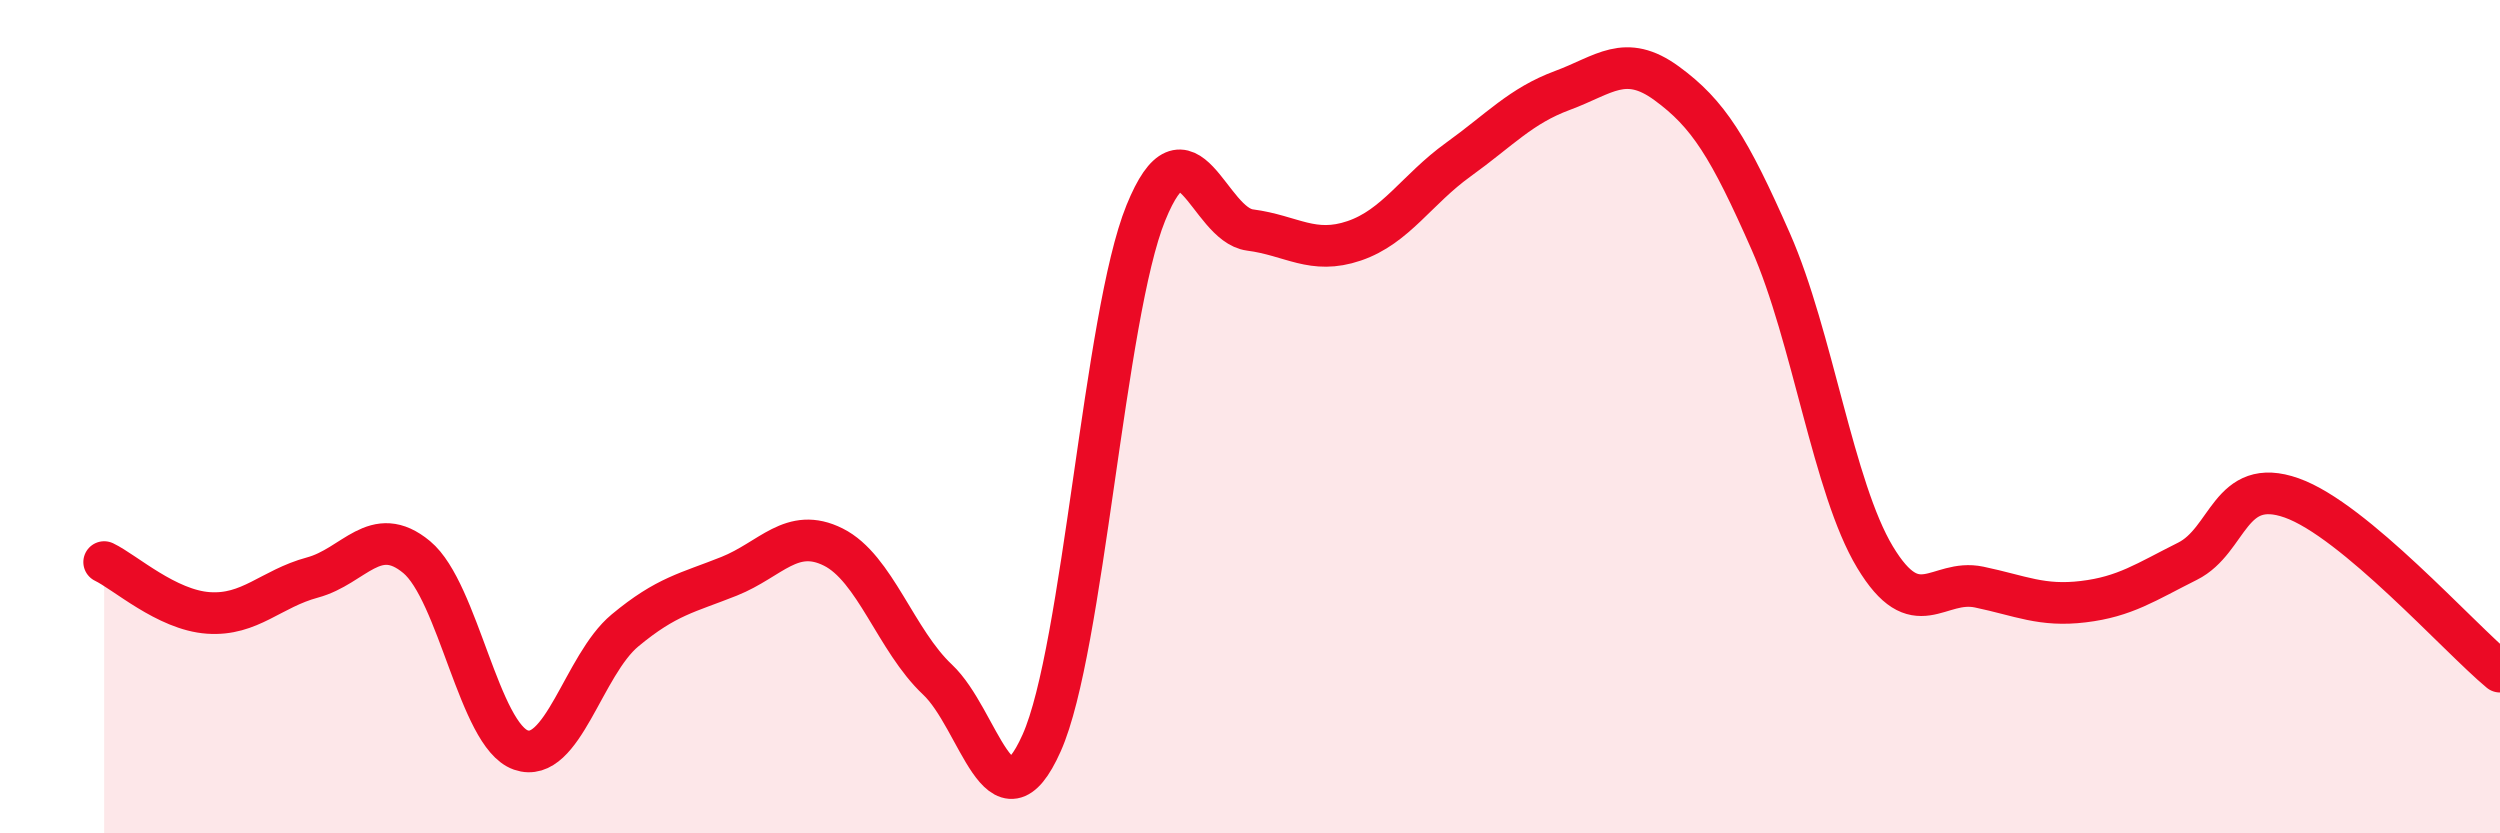
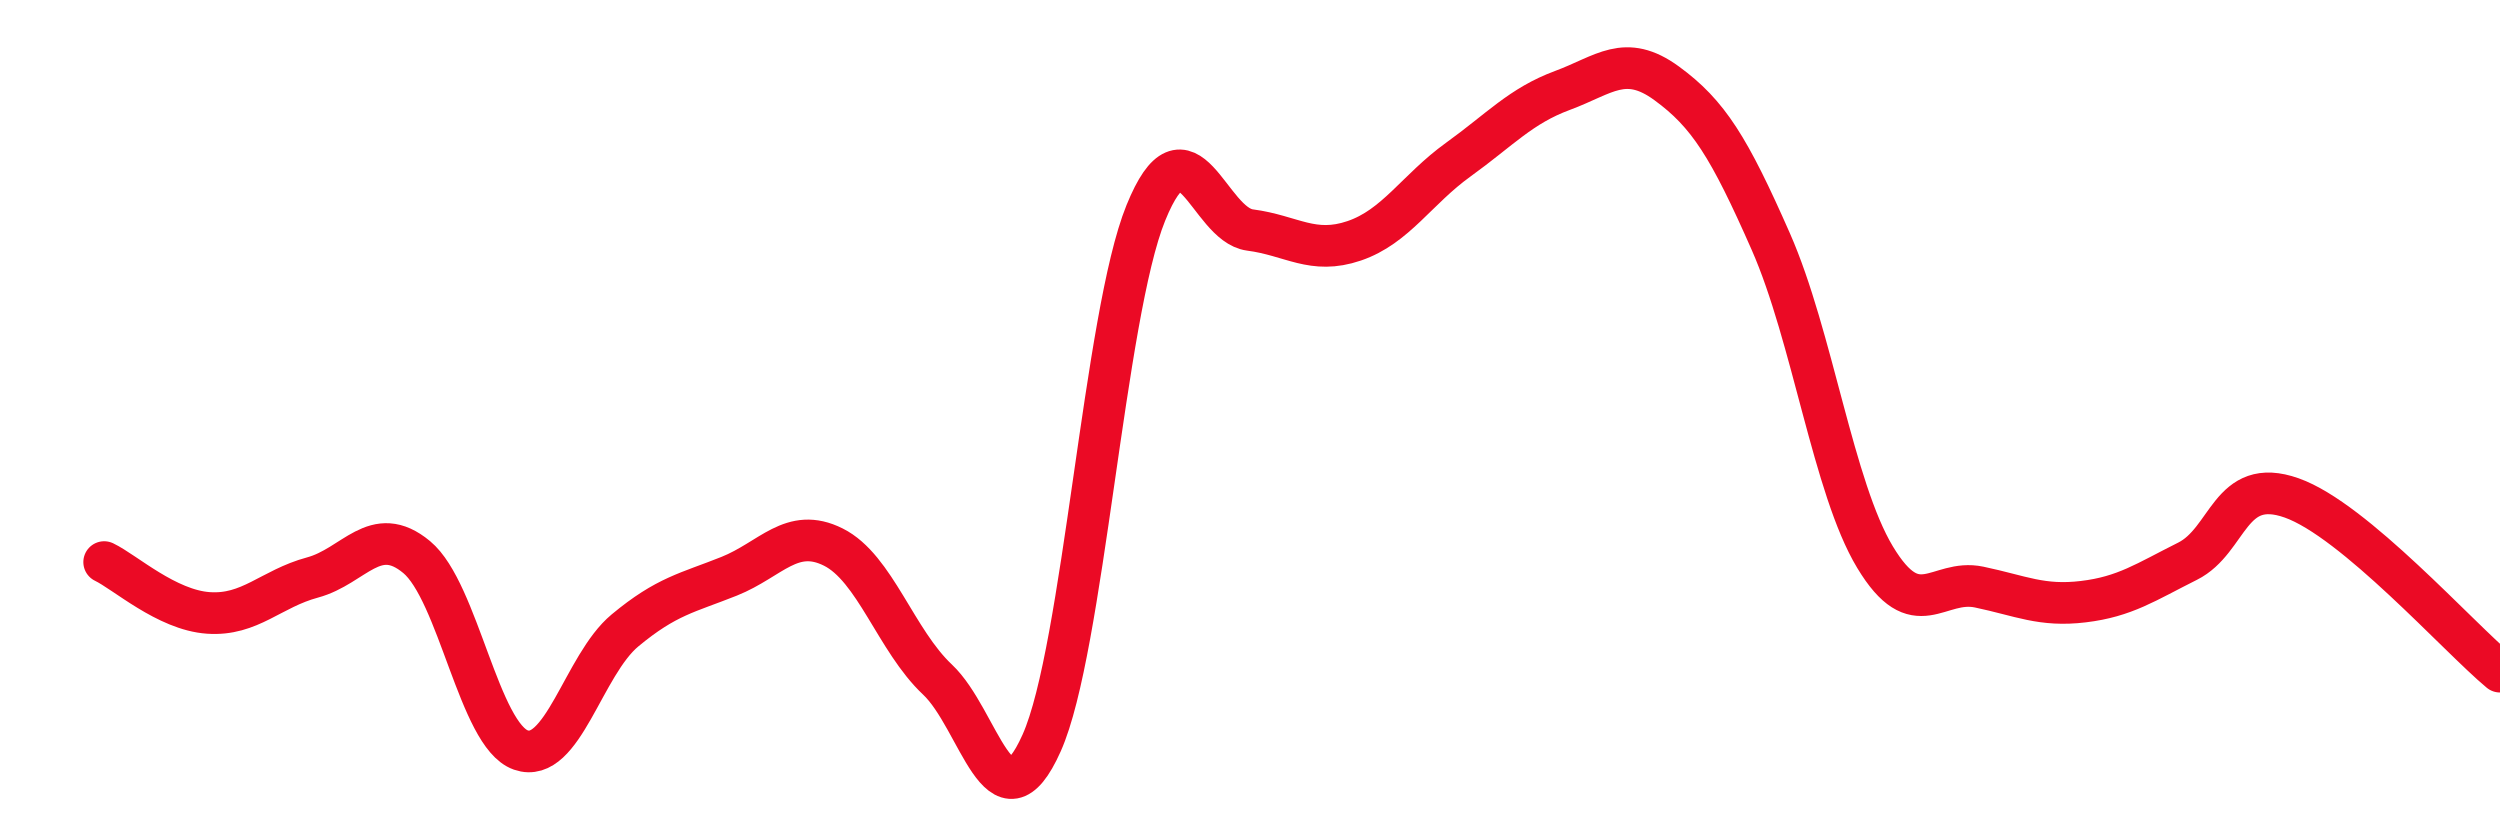
<svg xmlns="http://www.w3.org/2000/svg" width="60" height="20" viewBox="0 0 60 20">
-   <path d="M 2.5,13.49 C 3,13.73 4,14.64 5,14.71 C 6,14.78 6.5,14.13 7.5,13.86 C 8.5,13.59 9,12.54 10,13.37 C 11,14.2 11.5,17.65 12.5,18 C 13.5,18.35 14,15.96 15,15.13 C 16,14.3 16.5,14.23 17.5,13.83 C 18.5,13.43 19,12.63 20,13.13 C 21,13.63 21.5,15.37 22.5,16.31 C 23.5,17.25 24,20.07 25,17.83 C 26,15.59 26.5,7.57 27.5,5.11 C 28.5,2.65 29,5.39 30,5.52 C 31,5.65 31.5,6.12 32.5,5.78 C 33.5,5.44 34,4.55 35,3.83 C 36,3.11 36.5,2.54 37.5,2.17 C 38.5,1.8 39,1.27 40,2 C 41,2.73 41.5,3.53 42.5,5.8 C 43.5,8.07 44,11.71 45,13.37 C 46,15.03 46.5,13.88 47.5,14.09 C 48.5,14.3 49,14.56 50,14.44 C 51,14.32 51.5,13.97 52.5,13.47 C 53.5,12.97 53.5,11.42 55,11.95 C 56.5,12.48 59,15.29 60,16.12L60 20L2.5 20Z" fill="#EB0A25" opacity="0.1" stroke-linecap="round" stroke-linejoin="round" />
  <path d="M 2.5,13.49 C 3,13.73 4,14.64 5,14.71 C 6,14.78 6.5,14.13 7.5,13.86 C 8.5,13.59 9,12.54 10,13.37 C 11,14.2 11.5,17.65 12.5,18 C 13.5,18.35 14,15.96 15,15.13 C 16,14.3 16.5,14.23 17.5,13.83 C 18.5,13.43 19,12.63 20,13.13 C 21,13.63 21.5,15.37 22.5,16.31 C 23.5,17.25 24,20.07 25,17.83 C 26,15.59 26.5,7.57 27.5,5.11 C 28.5,2.65 29,5.39 30,5.52 C 31,5.65 31.5,6.12 32.5,5.78 C 33.5,5.44 34,4.55 35,3.83 C 36,3.11 36.5,2.54 37.5,2.17 C 38.5,1.8 39,1.27 40,2 C 41,2.73 41.5,3.53 42.5,5.8 C 43.5,8.07 44,11.71 45,13.37 C 46,15.03 46.5,13.88 47.5,14.09 C 48.5,14.3 49,14.56 50,14.44 C 51,14.32 51.5,13.97 52.5,13.47 C 53.5,12.97 53.5,11.42 55,11.95 C 56.5,12.48 59,15.29 60,16.12" stroke="#EB0A25" stroke-width="1" fill="none" stroke-linecap="round" stroke-linejoin="round" />
</svg>